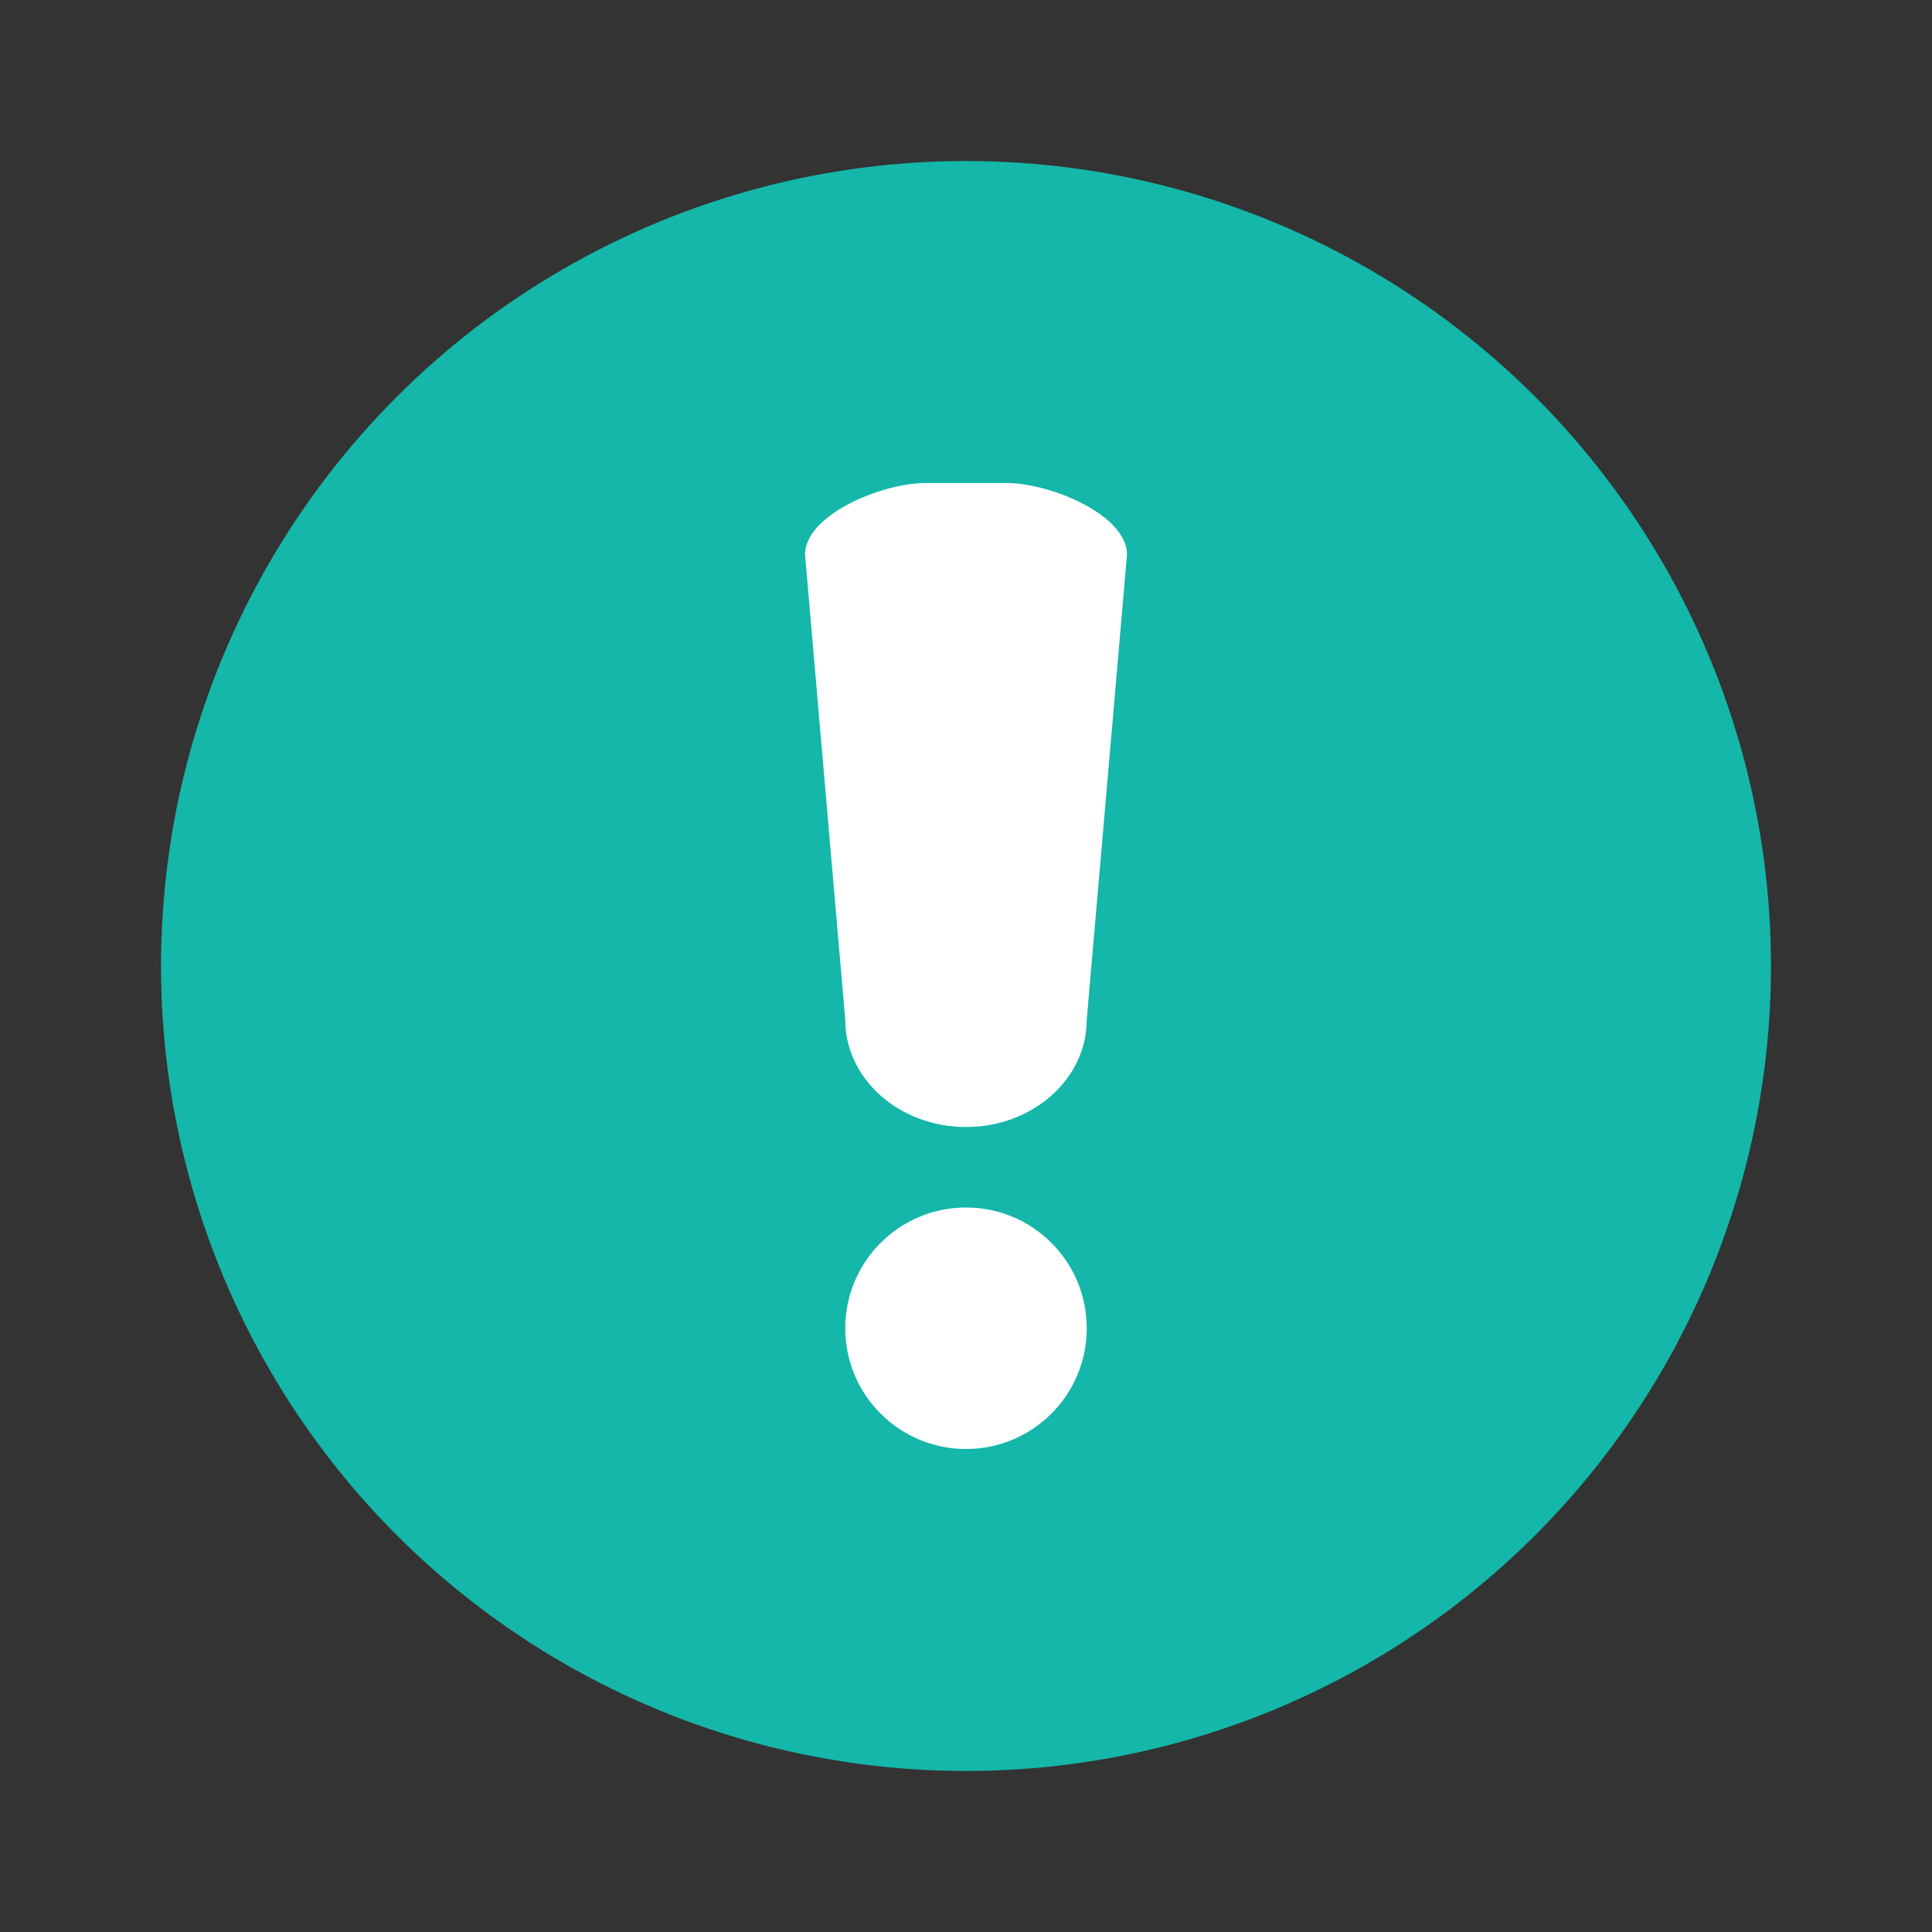
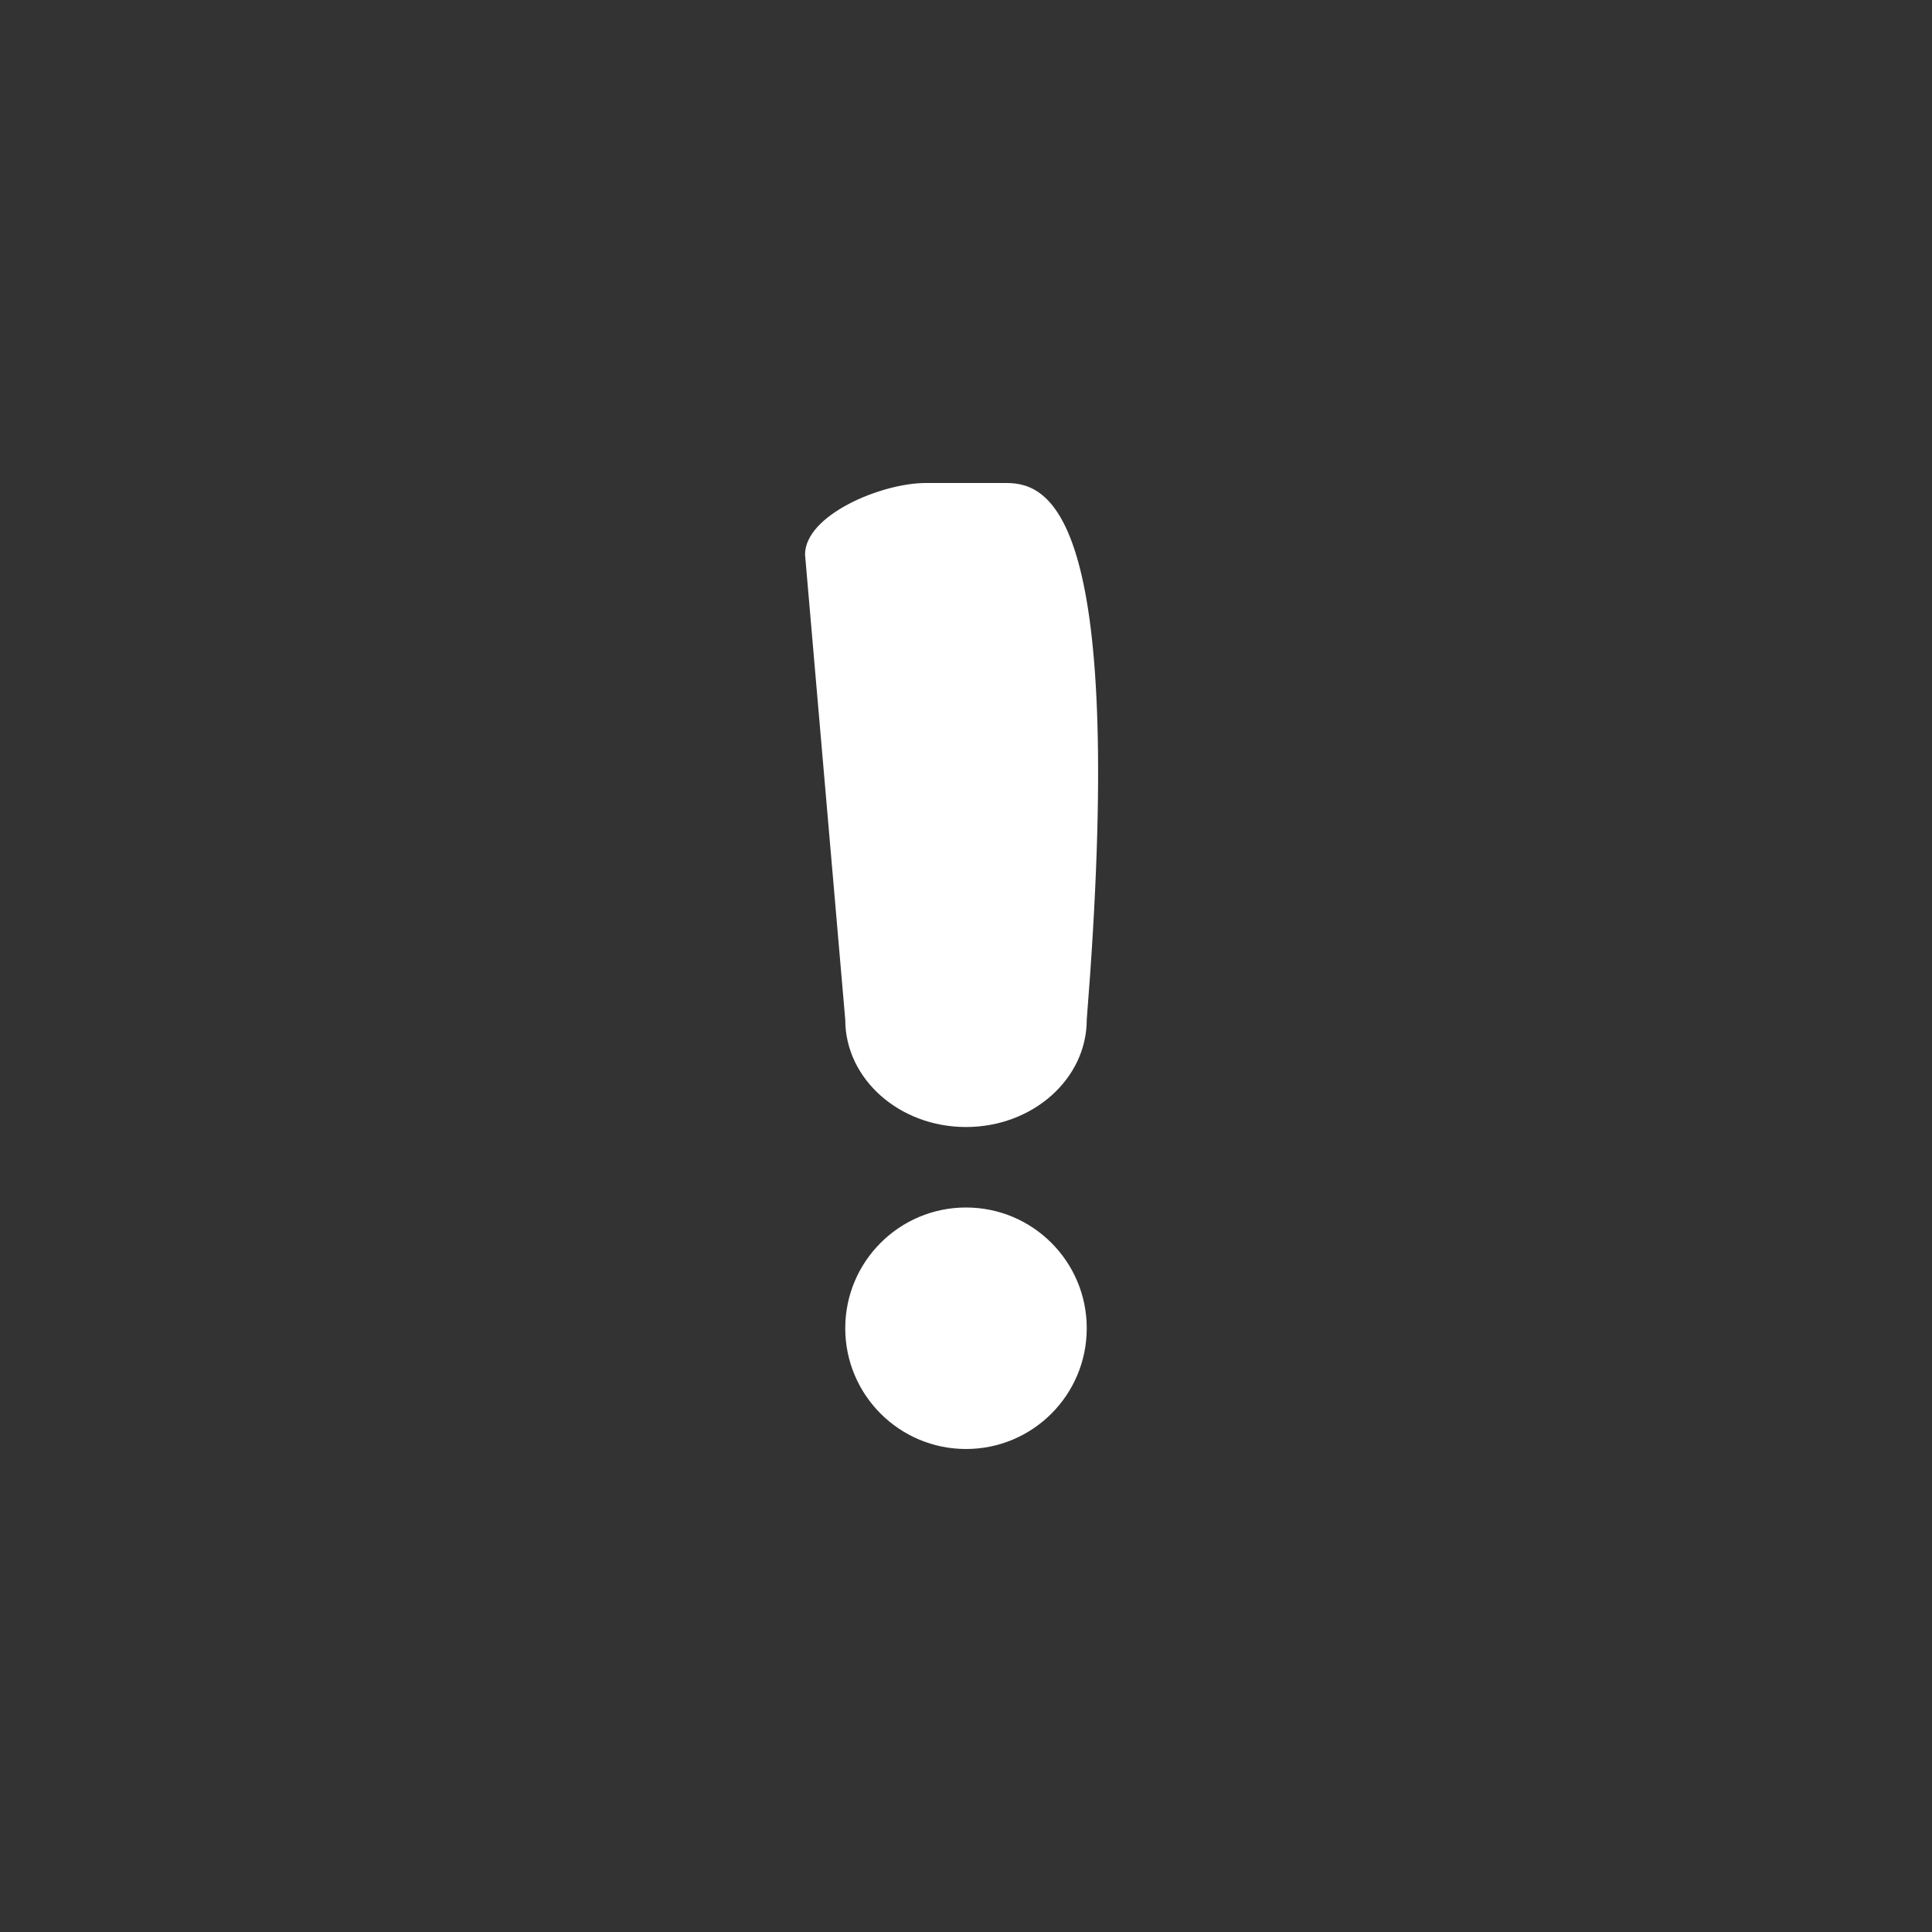
<svg xmlns="http://www.w3.org/2000/svg" width="32" height="32" viewBox="0 0 32 32" fill="none">
  <rect x="0" y="0" width="32" height="32" fill="#333333" stroke="none" />
-   <circle cx="16" cy="16" r="13.333" fill="#14B7A9" />
-   <path fill-rule="evenodd" clip-rule="evenodd" d="M15.334 8C14.597 8 13.334 8.531 13.334 9.185L14 16.889C14 17.871 14.896 18.667 16 18.667C17.105 18.667 18 17.871 18 16.889L18.667 9.185C18.667 8.531 17.403 8 16.667 8H15.334ZM16 24C17.105 24 18 23.105 18 22C18 20.895 17.105 20 16 20C14.896 20 14 20.895 14 22C14 23.105 14.896 24 16 24Z" fill="white" />
+   <path fill-rule="evenodd" clip-rule="evenodd" d="M15.334 8C14.597 8 13.334 8.531 13.334 9.185L14 16.889C14 17.871 14.896 18.667 16 18.667C17.105 18.667 18 17.871 18 16.889C18.667 8.531 17.403 8 16.667 8H15.334ZM16 24C17.105 24 18 23.105 18 22C18 20.895 17.105 20 16 20C14.896 20 14 20.895 14 22C14 23.105 14.896 24 16 24Z" fill="white" />
</svg>